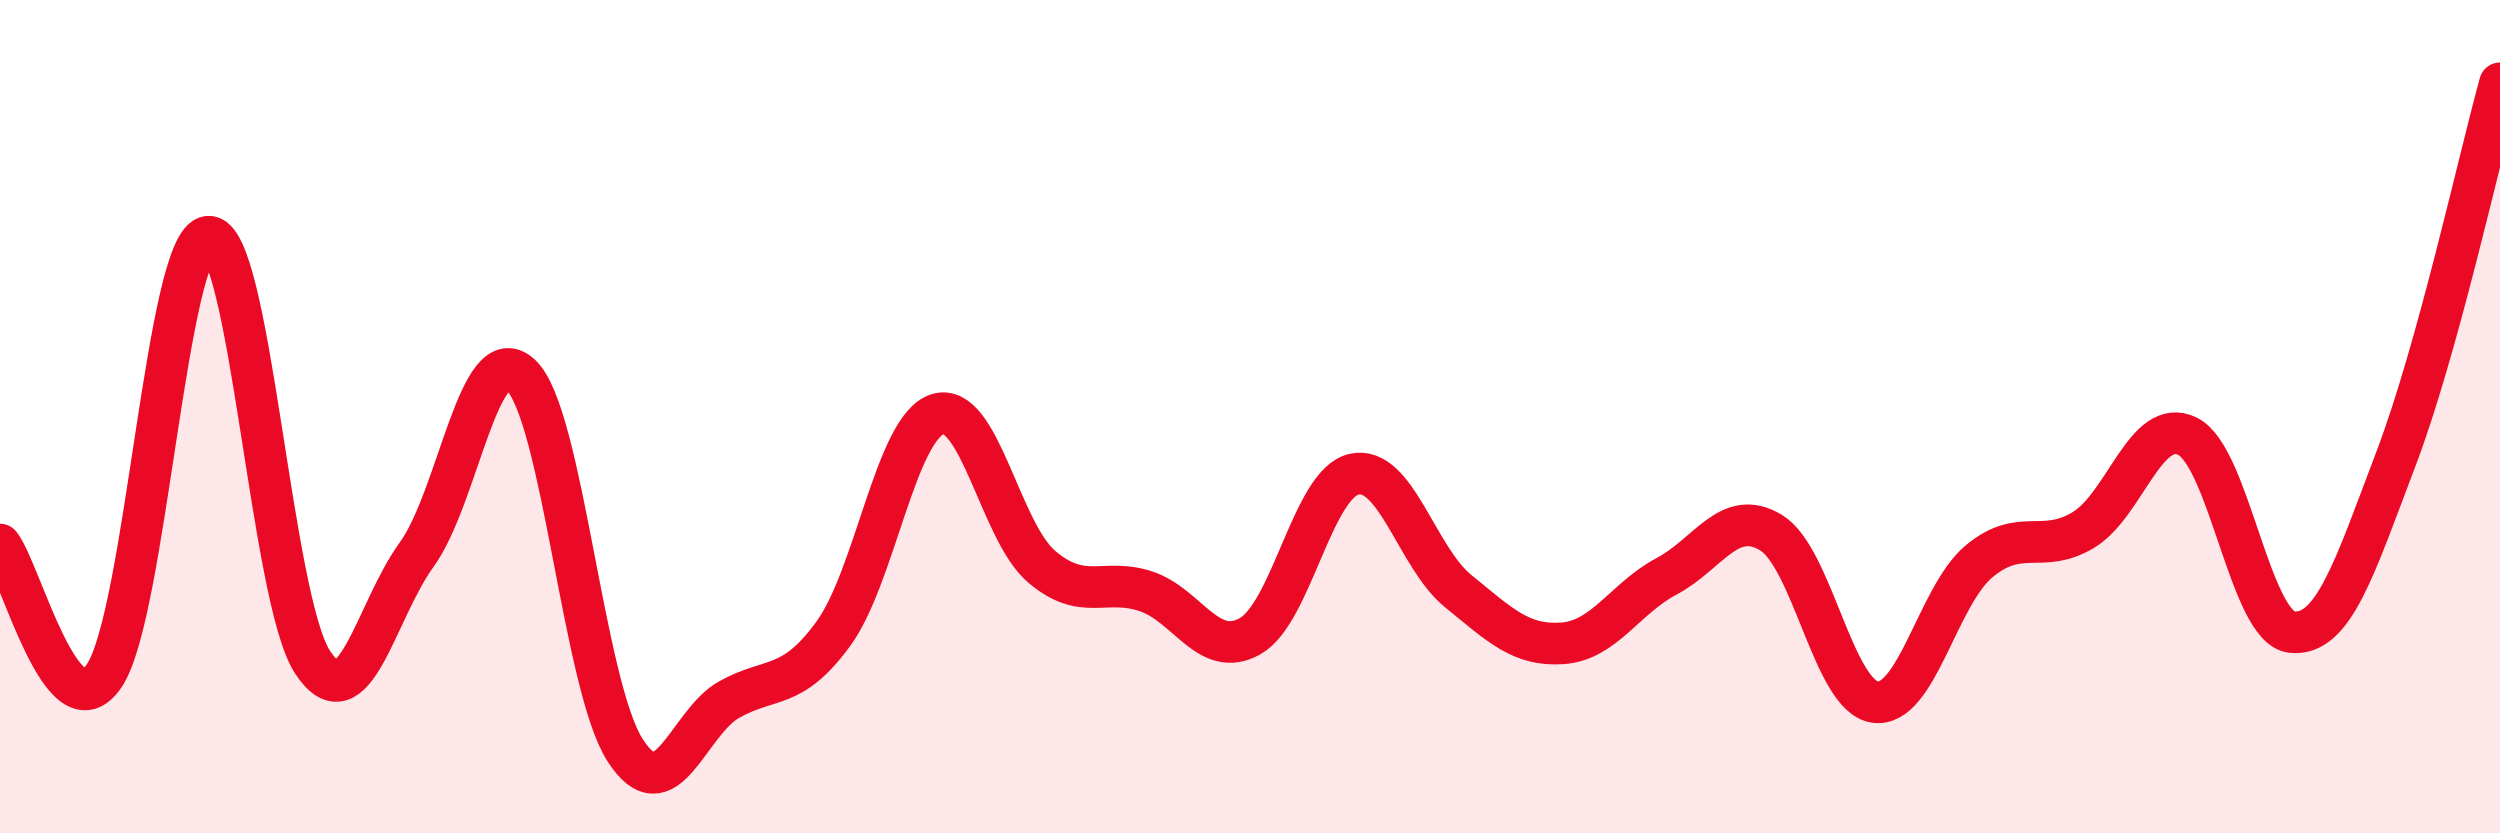
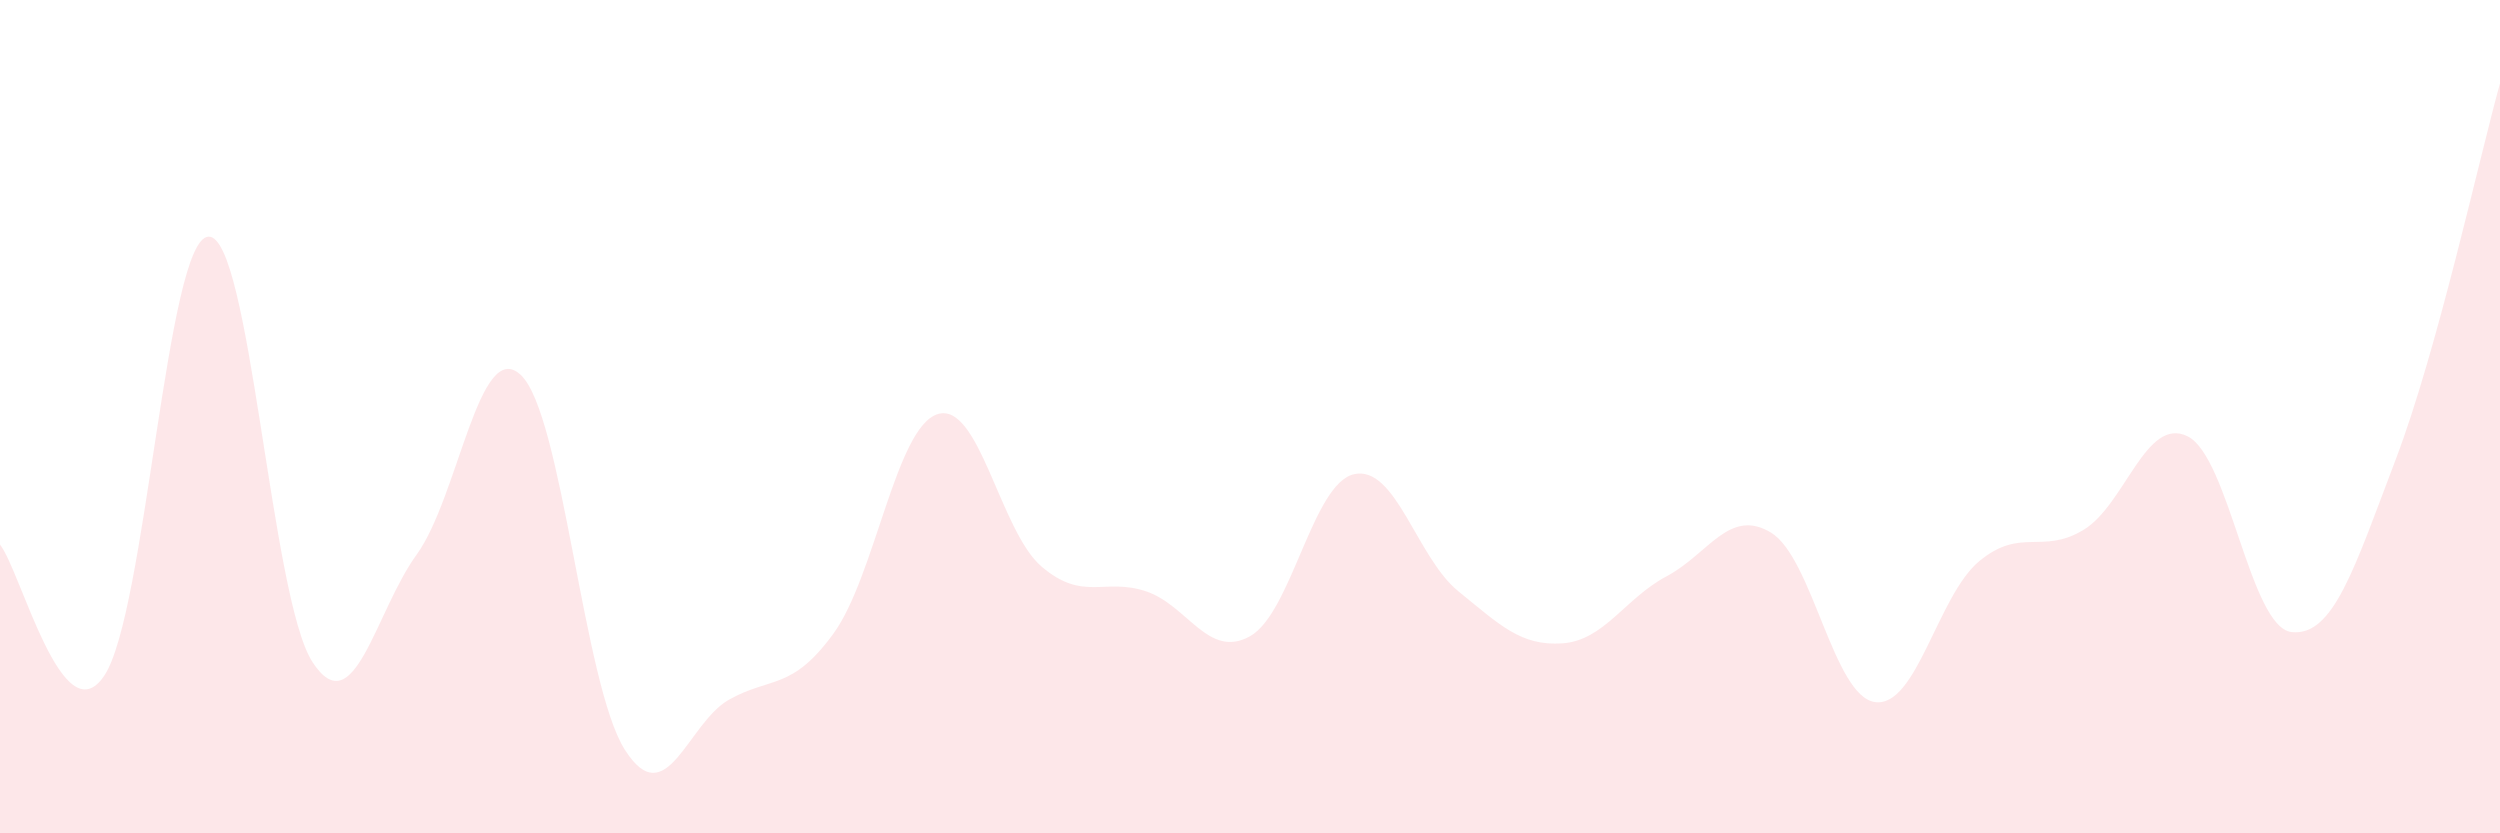
<svg xmlns="http://www.w3.org/2000/svg" width="60" height="20" viewBox="0 0 60 20">
  <path d="M 0,13.07 C 0.5,13.7 1.5,17.7 2.5,16.22 C 3.5,14.74 4,5.75 5,5.68 C 6,5.61 6.5,14.36 7.5,15.89 C 8.5,17.42 9,14.69 10,13.31 C 11,11.93 11.5,8.06 12.5,9 C 13.5,9.94 14,16.44 15,18 C 16,19.56 16.5,17.35 17.5,16.79 C 18.5,16.23 19,16.58 20,15.21 C 21,13.84 21.5,10.26 22.5,9.94 C 23.5,9.62 24,12.75 25,13.6 C 26,14.45 26.5,13.86 27.5,14.19 C 28.5,14.52 29,15.83 30,15.27 C 31,14.71 31.5,11.6 32.5,11.38 C 33.5,11.16 34,13.38 35,14.19 C 36,15 36.5,15.51 37.5,15.44 C 38.5,15.37 39,14.36 40,13.83 C 41,13.3 41.5,12.18 42.5,12.78 C 43.5,13.38 44,16.71 45,16.85 C 46,16.99 46.5,14.3 47.5,13.47 C 48.5,12.64 49,13.32 50,12.72 C 51,12.12 51.5,9.98 52.5,10.47 C 53.5,10.96 54,15.06 55,15.17 C 56,15.28 56.5,13.65 57.5,11.02 C 58.5,8.39 59.5,3.8 60,2L60 20L0 20Z" fill="#EB0A25" opacity="0.1" stroke-linecap="round" stroke-linejoin="round" />
-   <path d="M 0,13.07 C 0.5,13.7 1.5,17.7 2.5,16.22 C 3.5,14.74 4,5.75 5,5.68 C 6,5.61 6.5,14.36 7.5,15.89 C 8.5,17.42 9,14.69 10,13.31 C 11,11.93 11.5,8.06 12.5,9 C 13.5,9.94 14,16.44 15,18 C 16,19.56 16.5,17.35 17.5,16.79 C 18.5,16.23 19,16.58 20,15.21 C 21,13.84 21.5,10.26 22.5,9.94 C 23.5,9.62 24,12.75 25,13.6 C 26,14.45 26.5,13.86 27.5,14.19 C 28.5,14.52 29,15.83 30,15.27 C 31,14.71 31.5,11.6 32.5,11.38 C 33.5,11.16 34,13.38 35,14.19 C 36,15 36.5,15.51 37.5,15.44 C 38.5,15.37 39,14.36 40,13.83 C 41,13.3 41.5,12.18 42.5,12.78 C 43.5,13.38 44,16.71 45,16.85 C 46,16.99 46.5,14.3 47.5,13.47 C 48.5,12.64 49,13.32 50,12.72 C 51,12.12 51.5,9.98 52.5,10.47 C 53.5,10.96 54,15.06 55,15.17 C 56,15.28 56.5,13.65 57.5,11.02 C 58.5,8.39 59.5,3.8 60,2" stroke="#EB0A25" stroke-width="1" fill="none" stroke-linecap="round" stroke-linejoin="round" />
</svg>